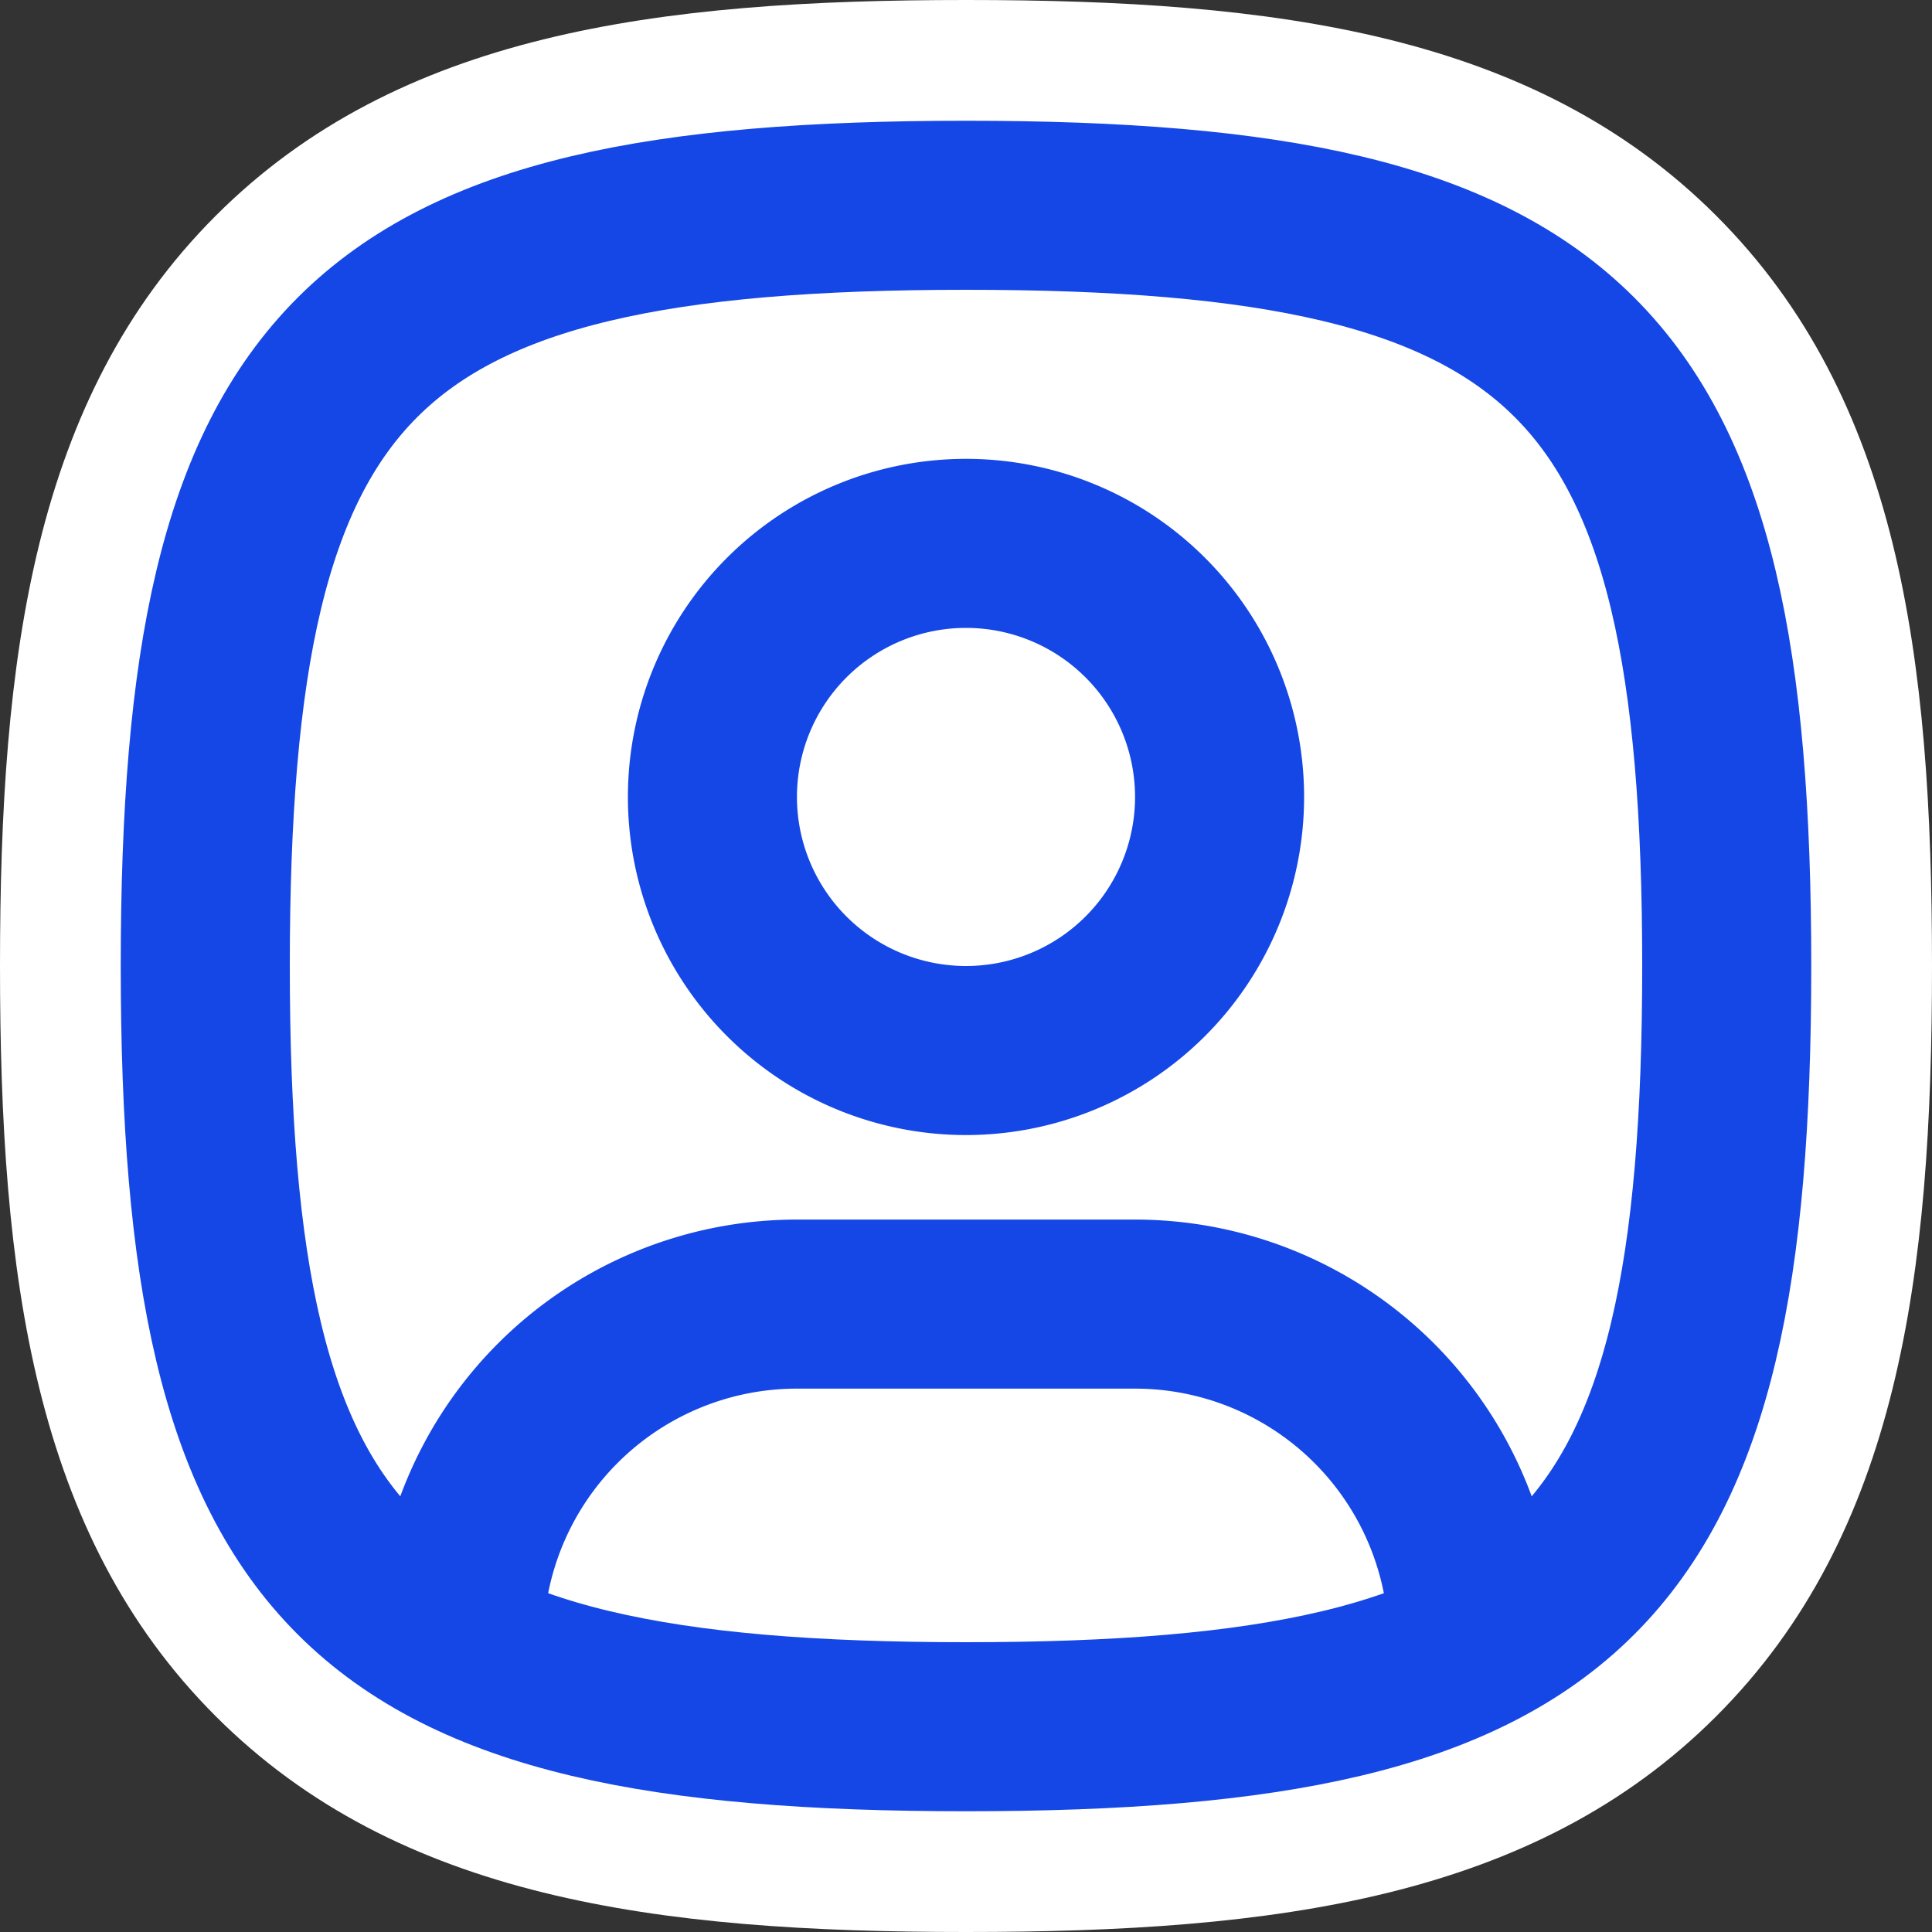
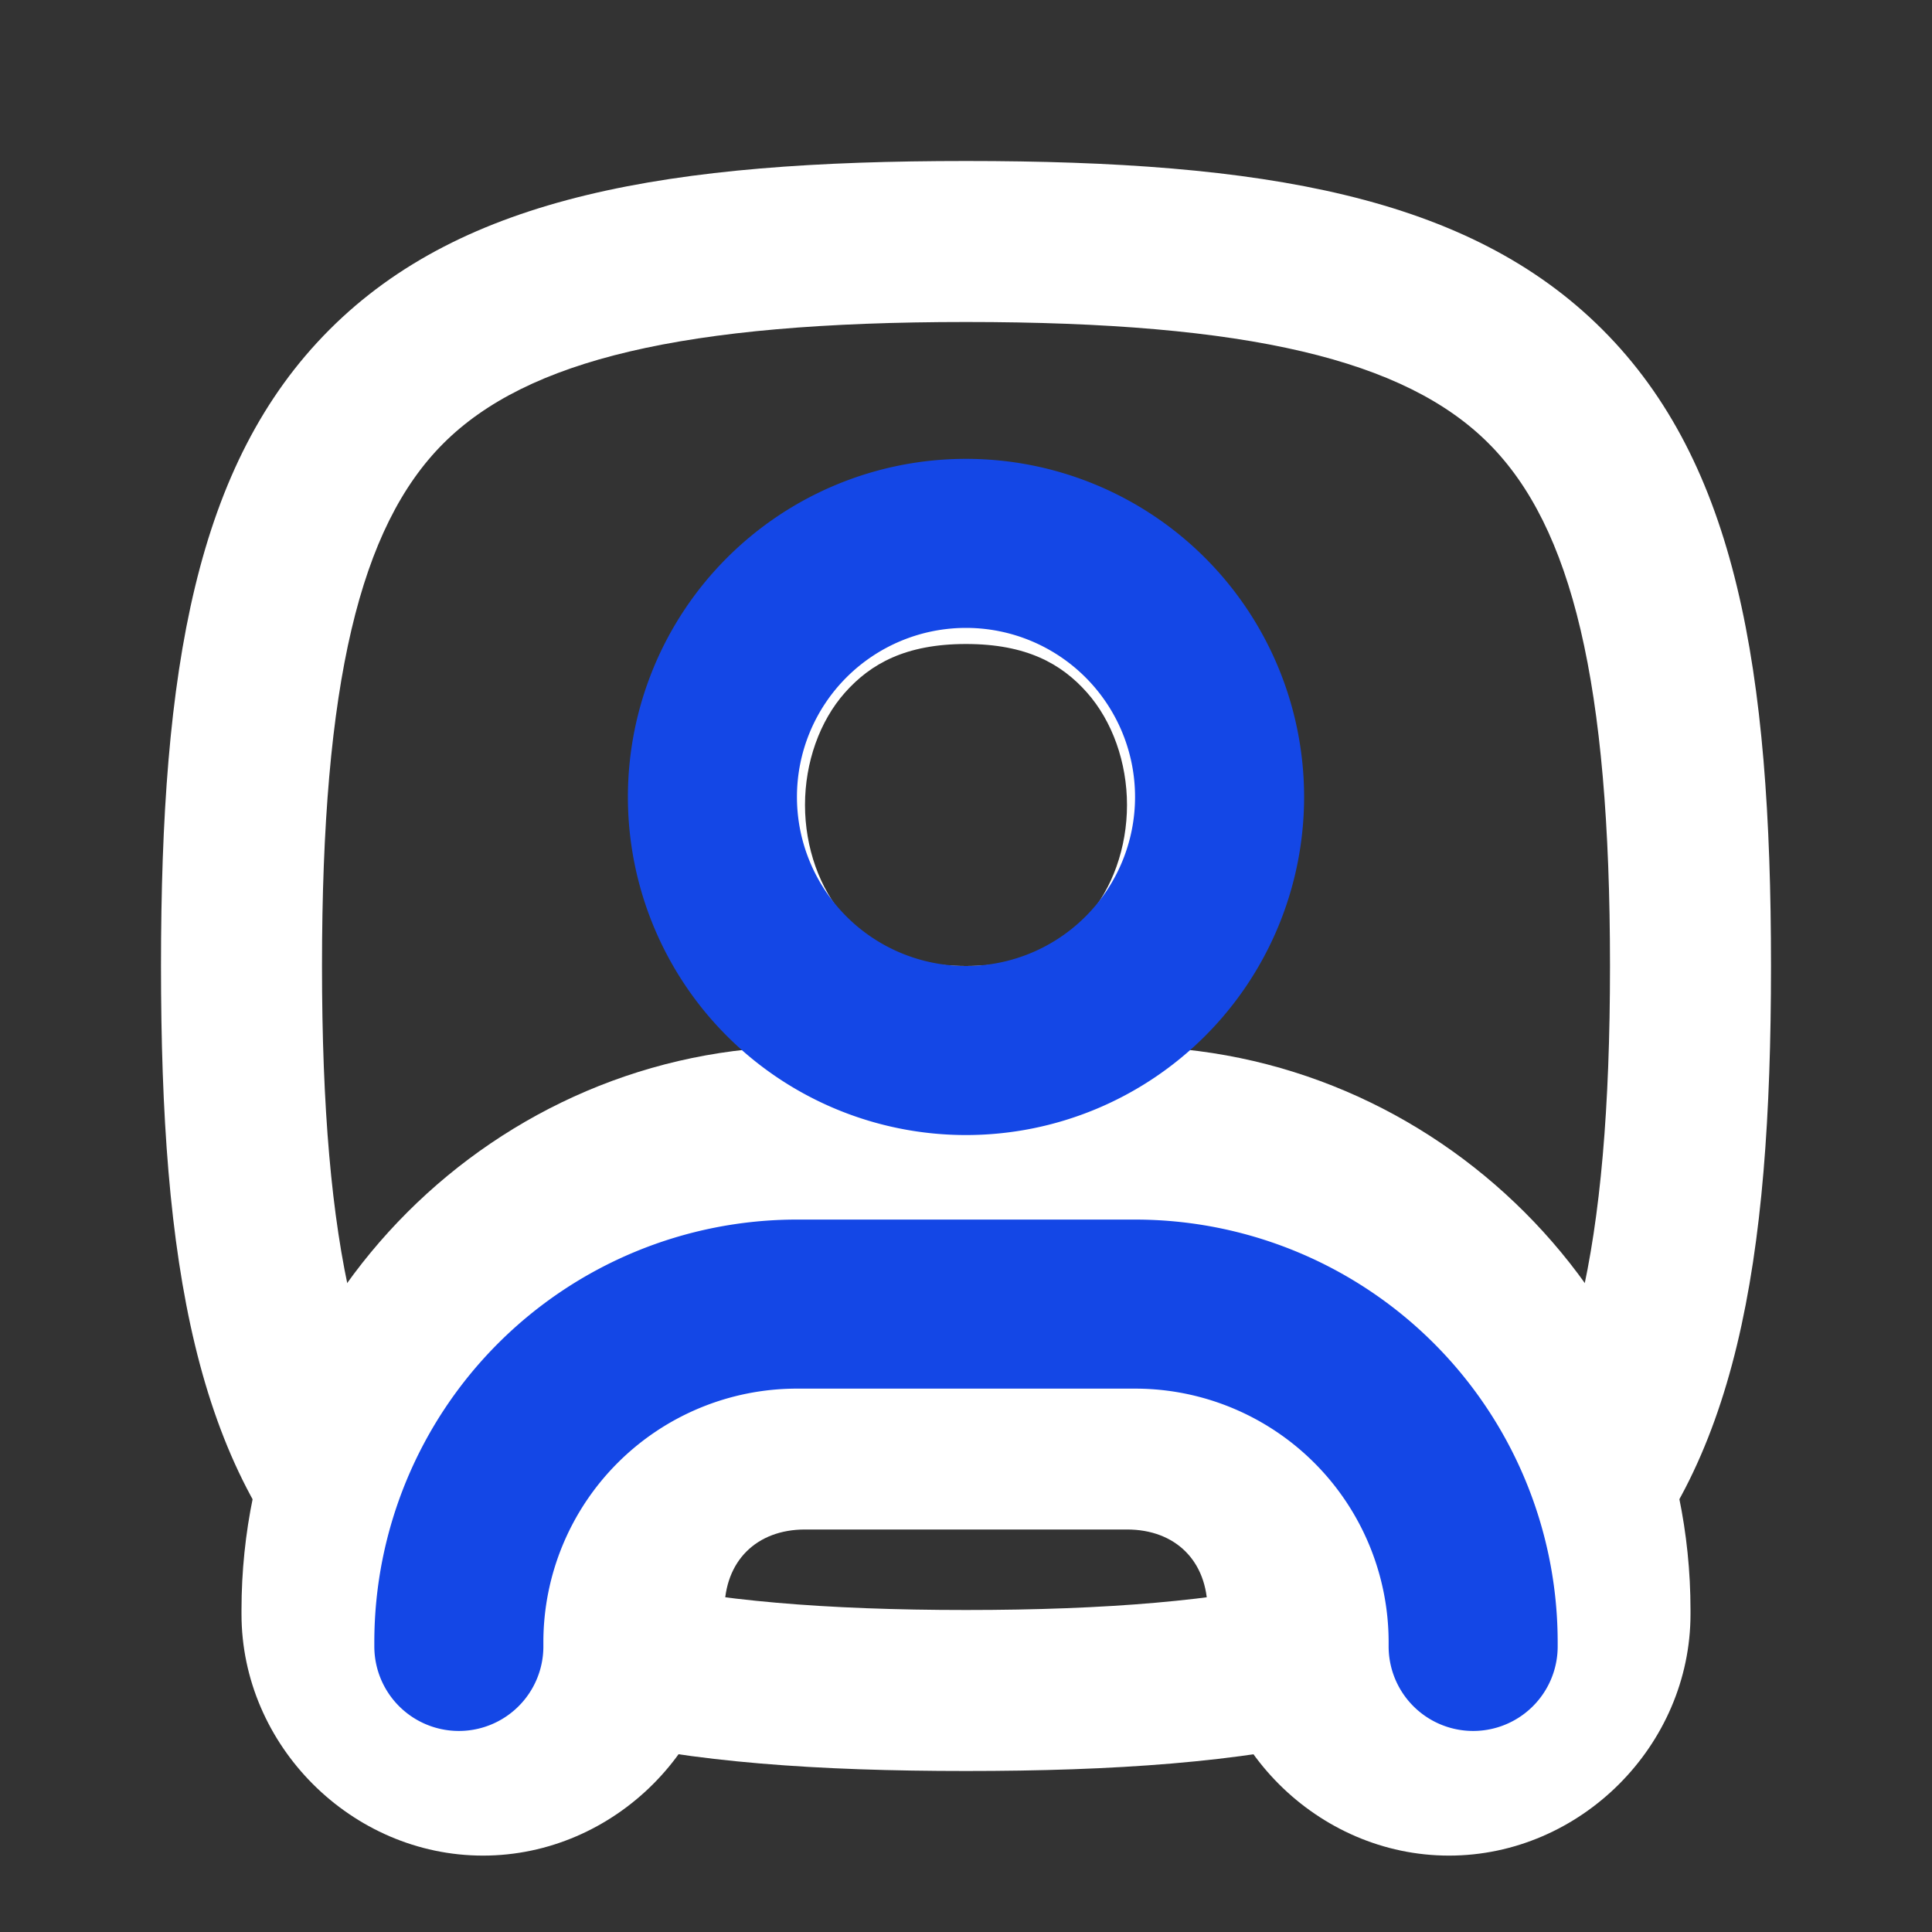
<svg xmlns="http://www.w3.org/2000/svg" version="1.1" width="32" height="32">
  <rect width="100%" height="100%" fill="#333333" stroke="none" />
  <svg width="32" height="32" version="1.1" viewBox="0 0 24 24">
    <g fill="#fff" stroke="currentColor" stroke-linecap="round" stroke-linejoin="round" stroke-width="4">
      <g fill="#fff" stroke="none">
-         <path d="m12 6c-1.25 0-2.315 0.505-2.998 1.273s-1.002 1.754-1.002 2.727c0 0.972 0.319 1.958 1.002 2.727 0.683 0.769 1.748 1.273 2.998 1.273s2.315-0.505 2.998-1.273c0.683-0.769 1.002-1.754 1.002-2.727 0-0.972-0.319-1.958-1.002-2.727-0.683-0.769-1.748-1.273-2.998-1.273zm0 2c0.75 0 1.185 0.245 1.502 0.602s0.498 0.871 0.498 1.398c0 0.528-0.181 1.042-0.498 1.398-0.317 0.356-0.752 0.602-1.502 0.602s-1.185-0.245-1.502-0.602c-0.317-0.356-0.498-0.871-0.498-1.398 0-0.528 0.181-1.042 0.498-1.398s0.752-0.602 1.502-0.602z" />
-         <path d="m12 4c-1.788 0-3.412 0.73-4.492 1.945-1.042 1.172-1.508 2.645-1.508 4.055 0 1.409 0.466 2.882 1.508 4.055 1.08 1.215 2.704 1.945 4.492 1.945s3.412-0.73 4.492-1.945c1.042-1.172 1.508-2.645 1.508-4.055 0-1.409-0.466-2.882-1.508-4.055-1.08-1.215-2.704-1.945-4.492-1.945z" />
+         <path d="m12 6c-1.25 0-2.315 0.505-2.998 1.273s-1.002 1.754-1.002 2.727c0 0.972 0.319 1.958 1.002 2.727 0.683 0.769 1.748 1.273 2.998 1.273s2.315-0.505 2.998-1.273c0.683-0.769 1.002-1.754 1.002-2.727 0-0.972-0.319-1.958-1.002-2.727-0.683-0.769-1.748-1.273-2.998-1.273m0 2c0.75 0 1.185 0.245 1.502 0.602s0.498 0.871 0.498 1.398c0 0.528-0.181 1.042-0.498 1.398-0.317 0.356-0.752 0.602-1.502 0.602s-1.185-0.245-1.502-0.602c-0.317-0.356-0.498-0.871-0.498-1.398 0-0.528 0.181-1.042 0.498-1.398s0.752-0.602 1.502-0.602z" />
        <path d="m12 2c-3.683 0-6.242 0.429-7.906 2.094s-2.094 4.223-2.094 7.906c0 3.683 0.429 6.242 2.094 7.906s4.223 2.094 7.906 2.094c3.683 0 6.242-0.429 7.906-2.094s2.094-4.223 2.094-7.906c0-3.683-0.429-6.242-2.094-7.906s-4.223-2.094-7.906-2.094zm0 2c3.517 0 5.457 0.472 6.492 1.508 1.036 1.036 1.508 2.975 1.508 6.492 0 3.517-0.472 5.457-1.508 6.492-1.036 1.036-2.975 1.508-6.492 1.508-3.517 0-5.457-0.472-6.492-1.508-1.036-1.036-1.508-2.975-1.508-6.492 0-3.517 0.472-5.457 1.508-6.492s2.975-1.508 6.492-1.508z" />
-         <path d="m12 0c-3.839 0-7.053 0.412-9.32 2.68-2.267 2.267-2.68 5.481-2.68 9.32 0 3.839 0.412 7.053 2.68 9.32 2.267 2.267 5.481 2.68 9.32 2.68 3.839 0 7.053-0.412 9.32-2.68 2.267-2.267 2.68-5.481 2.68-9.32 0-3.839-0.412-7.053-2.68-9.32-2.267-2.267-5.481-2.68-9.32-2.68z" />
        <path d="m10 15c-2.75 0-5 2.25-5 5v0.051a1 1 0 0 0 1 1 1 1 0 0 0 1-1v-0.051c0-1.669 1.331-3 3-3h4c1.669 0 3 1.331 3 3v0.051a1 1 0 0 0 1 1 1 1 0 0 0 1-1v-0.051c0-2.75-2.25-5-5-5z" />
        <path d="m10 13c-3.841 0-7 3.159-7 7v0.051c0 1.633 1.367 3 3 3s3-1.367 3-3v-0.051c0-0.605 0.395-1 1-1h4c0.605 0 1 0.395 1 1v0.051c0 1.633 1.367 3 3 3s3-1.367 3-3v-0.051c0-3.841-3.159-7-7-7z" />
      </g>
    </g>
    <g transform="matrix(1.05 0 0 1.05 -.6 -.6)" fill="none" stroke="#1447e6" stroke-linecap="round" stroke-linejoin="round" stroke-width="2">
      <path d="m12 13a3 3 0 1 0 0-6 3 3 0 0 0 0 6" />
-       <path d="m12 3c7.2 0 9 1.8 9 9s-1.8 9-9 9-9-1.8-9-9 1.8-9 9-9" />
      <path d="m6 20.05v-0.05a4 4 0 0 1 4-4h4a4 4 0 0 1 4 4v0.05" />
    </g>
  </svg>
  <style>@media (prefers-color-scheme: light) { :root { filter: none; } }
@media (prefers-color-scheme: dark) { :root { filter: none; } }
</style>
</svg>